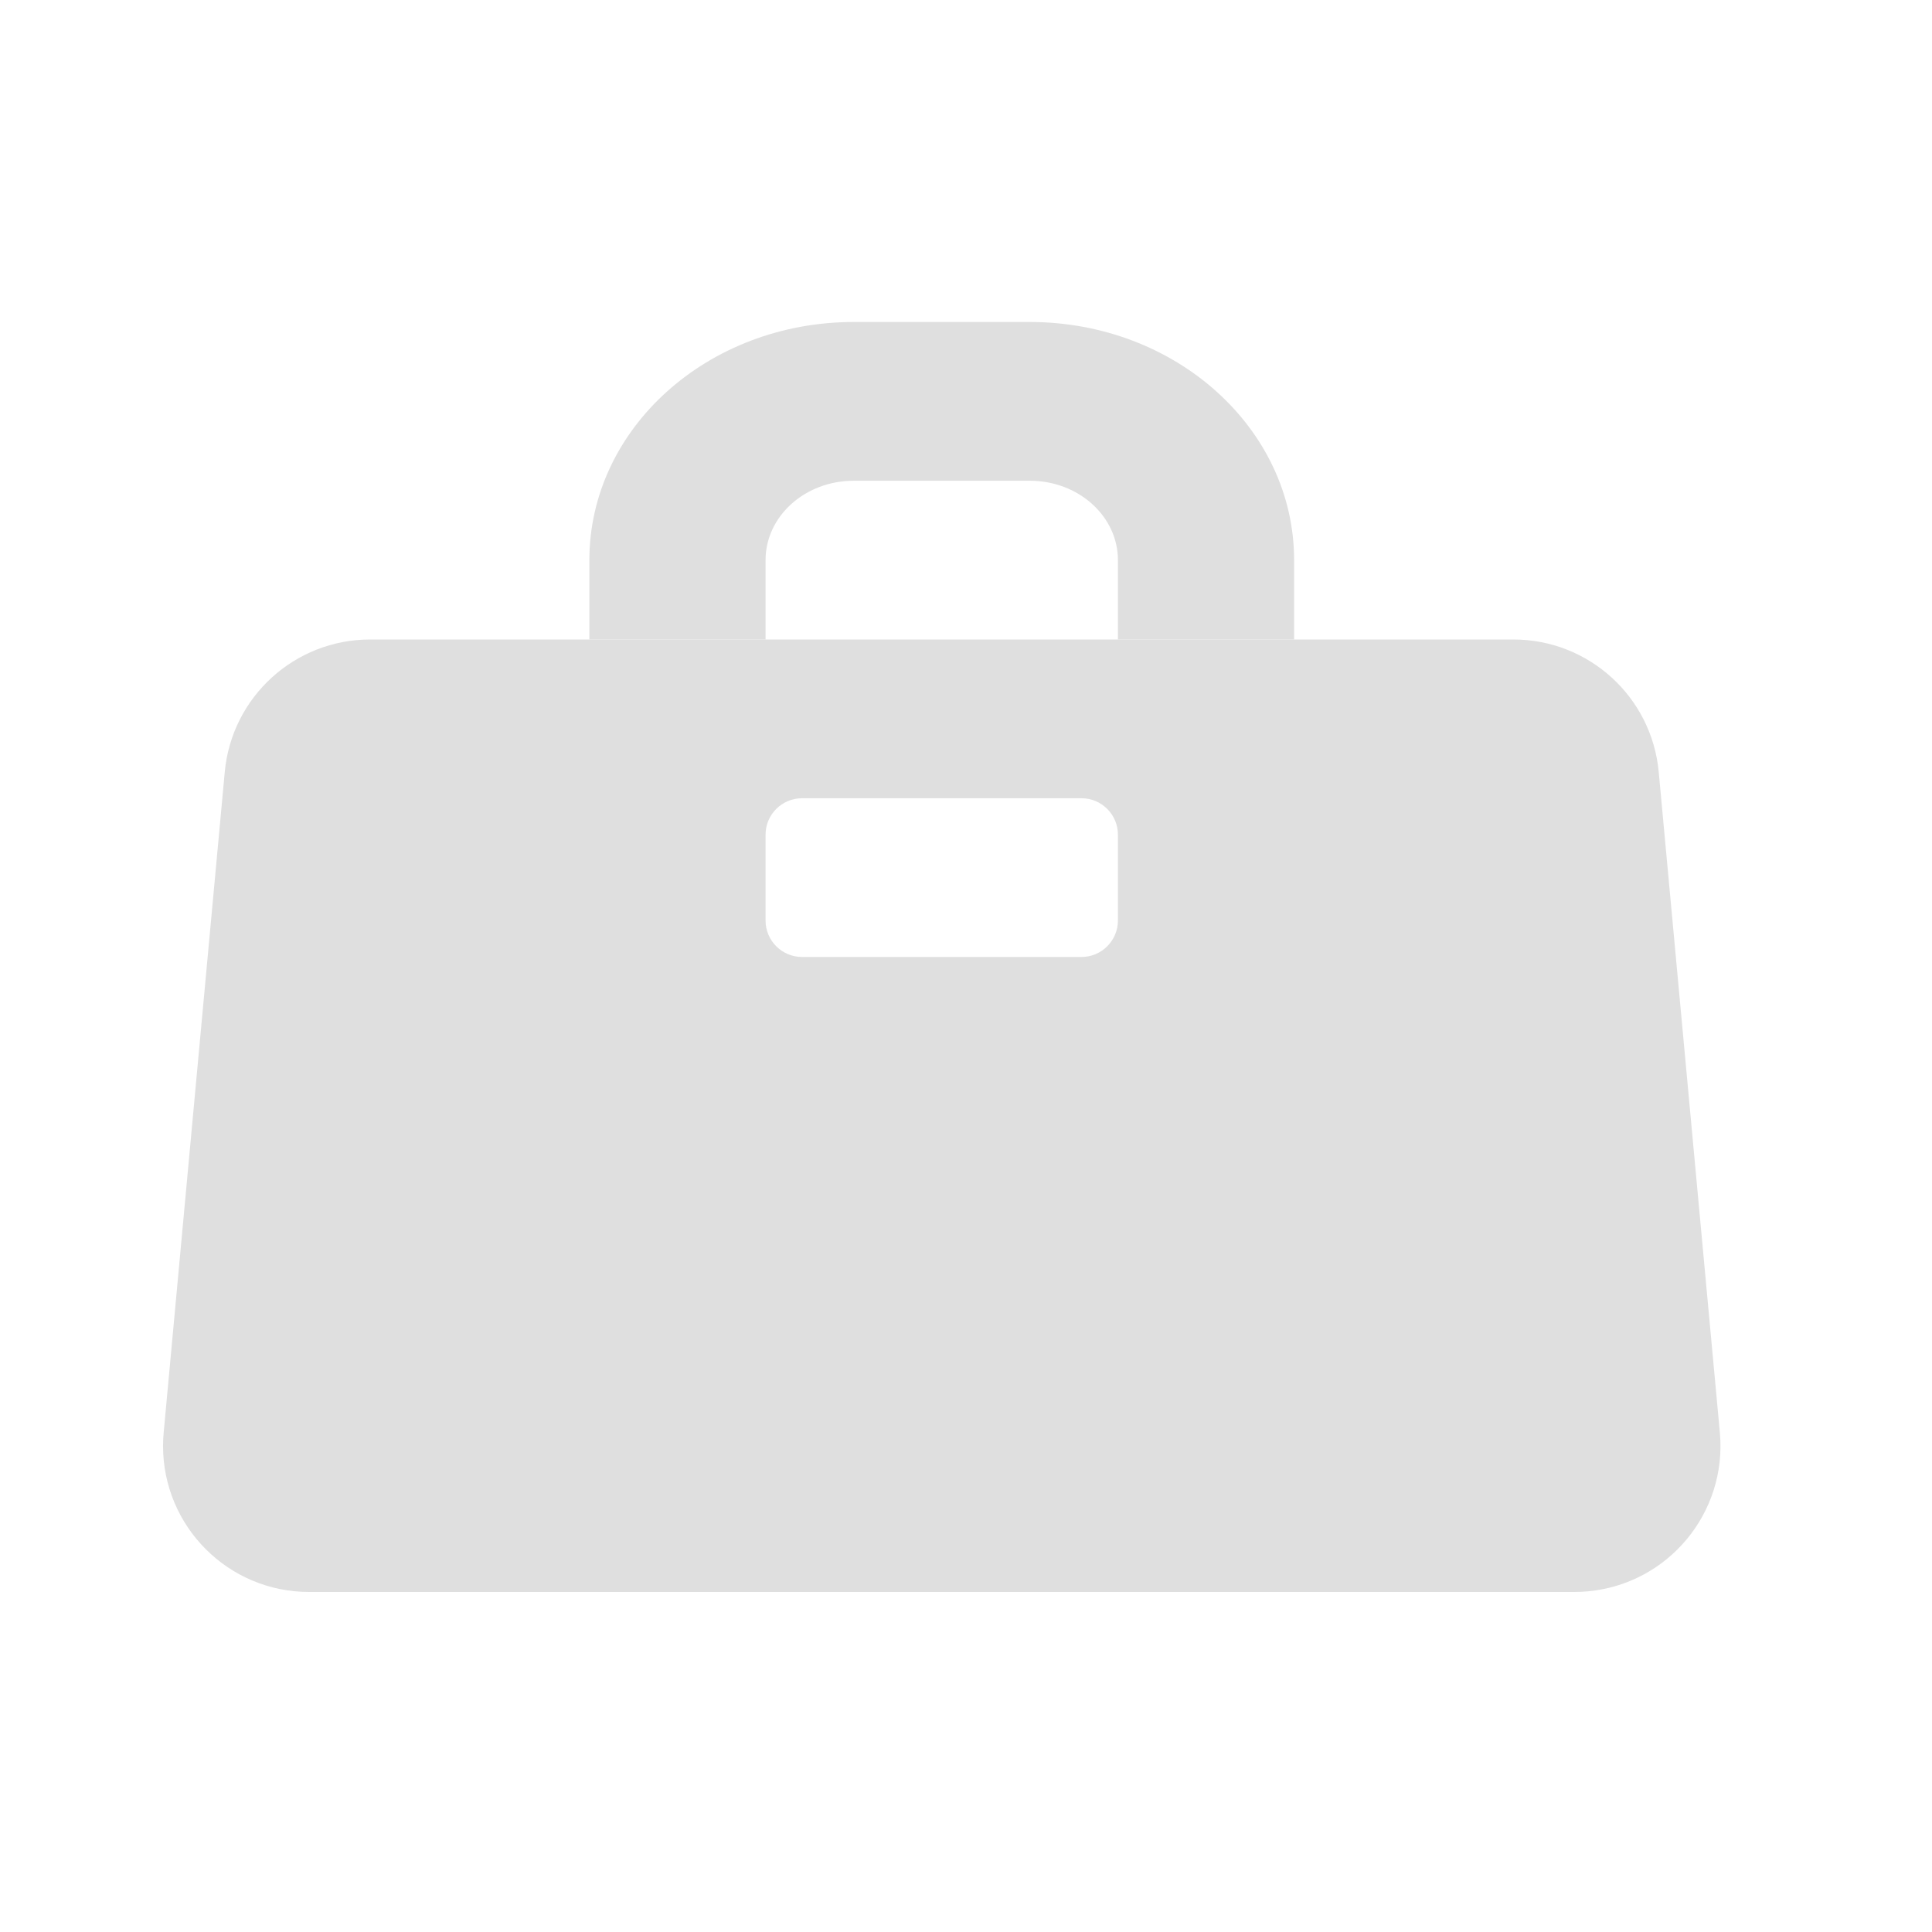
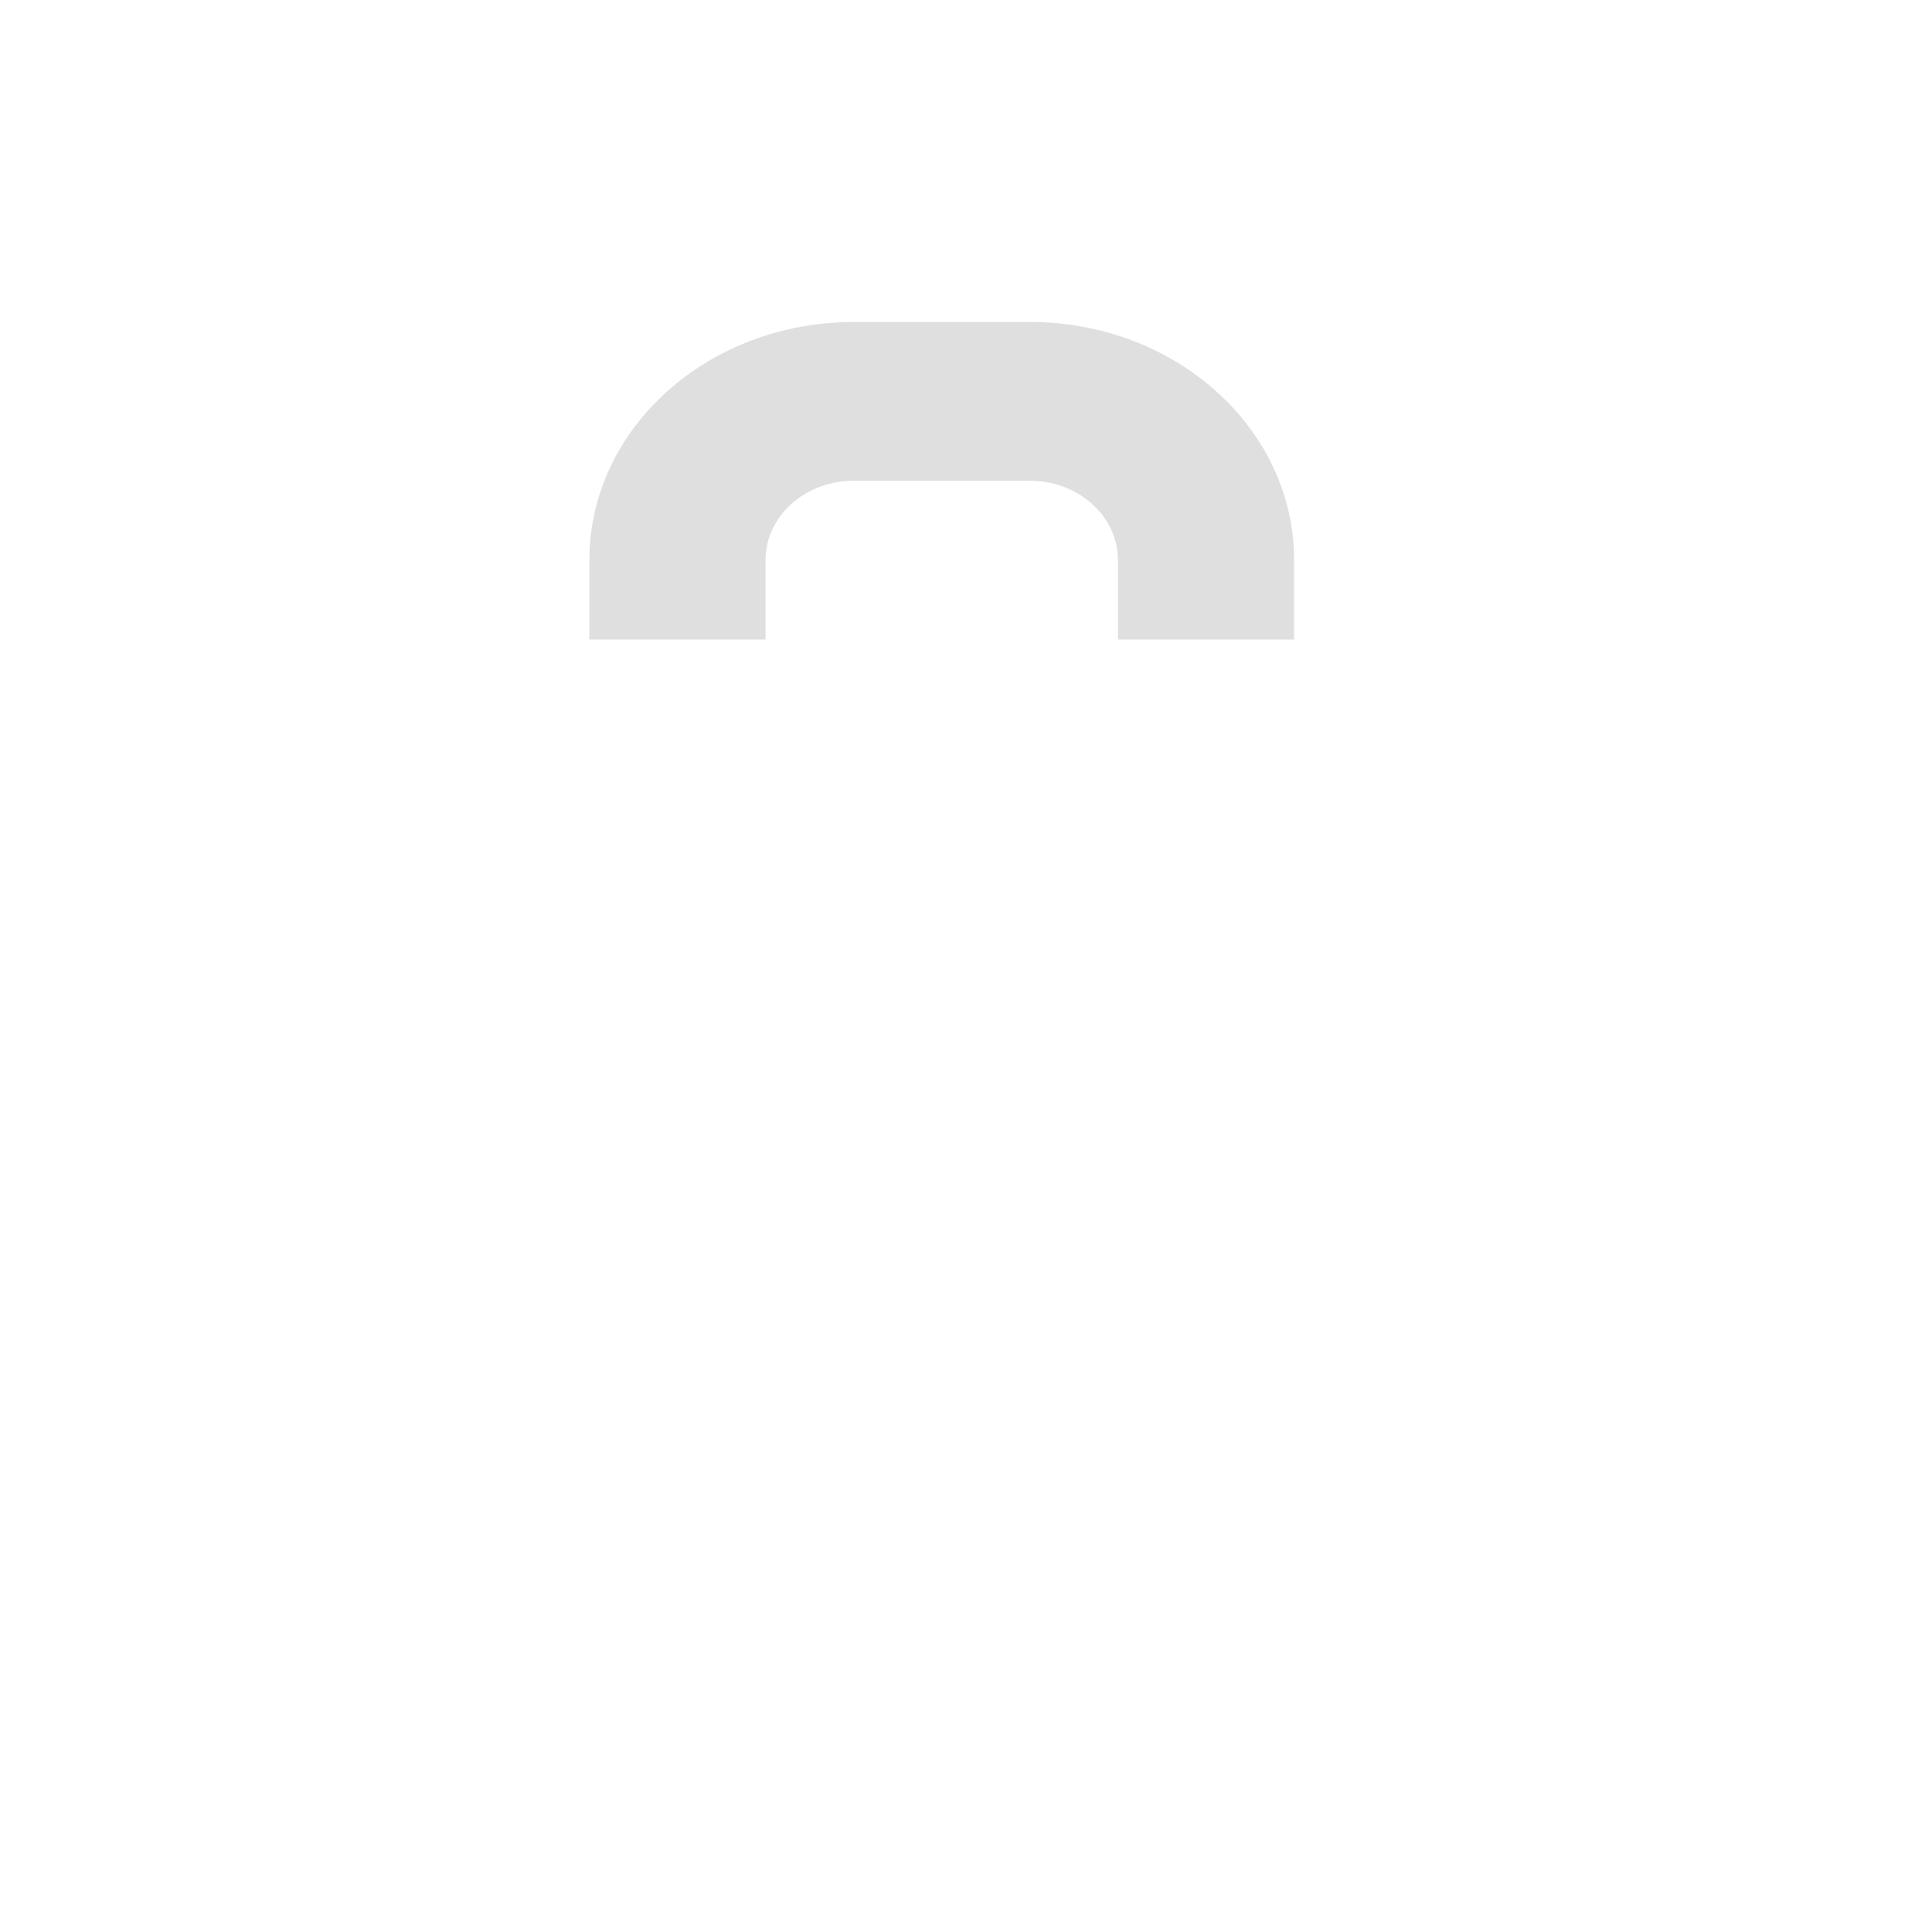
<svg xmlns="http://www.w3.org/2000/svg" xmlns:xlink="http://www.w3.org/1999/xlink" width="36px" height="36px" viewBox="0 0 36 36" version="1.1">
  <title>8BEEA5F8-EF18-4C44-8B1A-26BB9E3BC14F</title>
  <defs>
    <path d="M11.227,5.916 L7.944,5.916 L7.944,4.437 C7.944,1.986 10.149,0 12.869,0 L16.152,0 C18.871,0 21.076,1.986 21.076,4.437 L21.076,5.916 L17.793,5.916 L17.793,4.437 C17.793,3.62 17.058,2.958 16.152,2.958 L12.869,2.958 C11.962,2.958 11.227,3.62 11.227,4.437 L11.227,5.916 Z" id="path-1" />
  </defs>
  <g id="Page-1" stroke="none" stroke-width="1" fill="none" fill-rule="evenodd">
    <g id="CG_Website_2023_Desktop_About_Careers" transform="translate(-1113, -265)">
      <g id="Icon/Ecosystem/HR-&amp;-Next-Gen-(Briefcase)" transform="translate(1113, 265)">
        <g id="HR-&amp;-Next-Gen-Icon-(Briefcase)" transform="translate(3.038, 6)">
-           <path d="M25.162,5.916 C26.567,5.916 27.741,6.986 27.87,8.386 L29.009,20.693 C29.147,22.189 28.046,23.514 26.55,23.652 C26.467,23.66 26.384,23.664 26.3,23.664 L2.72,23.664 C1.218,23.664 1.43624695e-13,22.446 1.43440815e-13,20.943 C1.43430406e-13,20.86 0.004,20.776 0.012,20.693 L1.15,8.386 C1.279,6.986 2.453,5.916 3.859,5.916 L25.162,5.916 Z M17.113,8.874 L11.907,8.874 C11.532,8.874 11.227,9.178 11.227,9.554 L11.227,11.152 C11.227,11.527 11.532,11.832 11.907,11.832 L17.113,11.832 C17.489,11.832 17.793,11.527 17.793,11.152 L17.793,9.554 C17.793,9.178 17.489,8.874 17.113,8.874 Z" id="Combined-Shape" fill="#DFDFDF" />
          <mask id="mask-2" fill="white">
            <use xlink:href="#path-1" />
          </mask>
          <use id="Mask" fill="#DFDFDF" fill-rule="nonzero" opacity="0.602" xlink:href="#path-1" />
        </g>
      </g>
    </g>
  </g>
</svg>